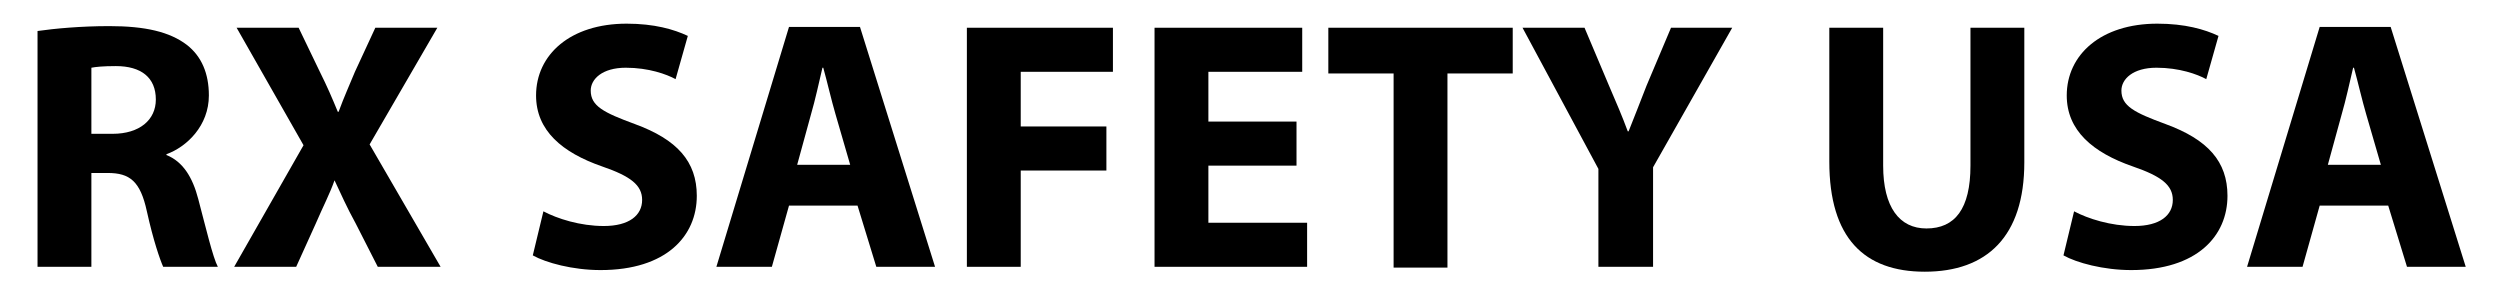
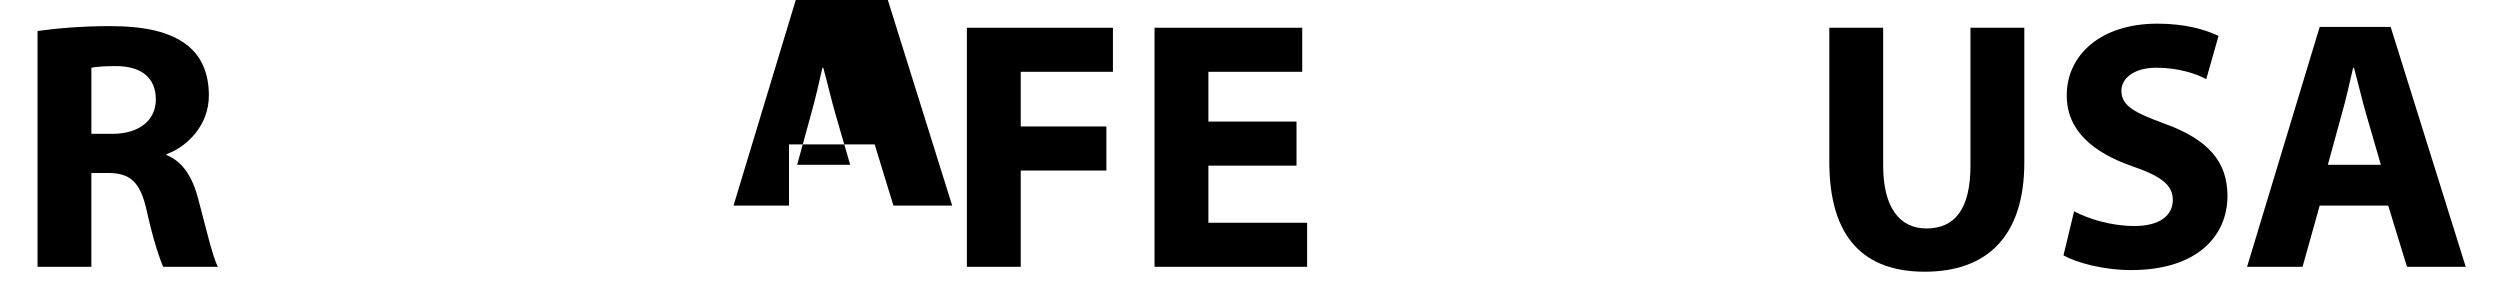
<svg xmlns="http://www.w3.org/2000/svg" version="1.1" id="Layer_1" x="0px" y="0px" viewBox="0 0 306.4 37.6" style="enable-background:new 0 0 306.4 37.6;" xml:space="preserve">
  <g>
    <path d="M4.6,3.8c2.1-0.3,5.3-0.6,8.8-0.6c4.4,0,7.4,0.7,9.5,2.3c1.8,1.4,2.7,3.5,2.7,6.2c0,3.7-2.7,6.3-5.2,7.2V19   c2,0.8,3.2,2.7,3.9,5.4c0.9,3.4,1.8,7.2,2.4,8.3H20c-0.4-0.9-1.2-3.2-2-6.8c-0.8-3.7-2.1-4.7-4.8-4.7h-2v11.5H4.6V3.8z M11.2,16.4   h2.6c3.3,0,5.3-1.7,5.3-4.2c0-2.7-1.8-4.1-4.9-4.1c-1.6,0-2.5,0.1-3,0.2V16.4z" />
-     <path d="M46.3,32.7l-2.7-5.3c-1.1-2-1.8-3.6-2.6-5.3H41c-0.6,1.7-1.4,3.2-2.3,5.3l-2.4,5.3h-7.6l8.5-14.9L29,3.4h7.6l2.6,5.4   c0.9,1.8,1.5,3.2,2.2,4.9h0.1c0.7-1.9,1.3-3.2,2-4.9L46,3.4h7.6l-8.3,14.3l8.7,15H46.3z" />
-     <path d="M66.6,25.9c1.7,0.9,4.5,1.8,7.4,1.8c3.1,0,4.7-1.3,4.7-3.2c0-1.8-1.4-2.9-4.9-4.1c-4.9-1.7-8.1-4.4-8.1-8.7   c0-5,4.2-8.8,11.1-8.8c3.4,0,5.8,0.7,7.5,1.5l-1.5,5.3c-1.1-0.6-3.3-1.4-6.1-1.4c-2.9,0-4.3,1.4-4.3,2.8c0,1.9,1.6,2.7,5.4,4.1   c5.2,1.9,7.6,4.6,7.6,8.8c0,4.9-3.7,9.1-11.8,9.1c-3.4,0-6.7-0.9-8.3-1.8L66.6,25.9z" />
-     <path d="M96.7,25.2l-2.1,7.5h-6.8l8.9-29.4h8.7l9.2,29.4h-7.2l-2.3-7.5H96.7z M104.2,20.2l-1.8-6.2c-0.5-1.7-1-3.9-1.5-5.7h-0.1   c-0.4,1.7-0.9,4-1.4,5.7l-1.7,6.2H104.2z" />
+     <path d="M96.7,25.2h-6.8l8.9-29.4h8.7l9.2,29.4h-7.2l-2.3-7.5H96.7z M104.2,20.2l-1.8-6.2c-0.5-1.7-1-3.9-1.5-5.7h-0.1   c-0.4,1.7-0.9,4-1.4,5.7l-1.7,6.2H104.2z" />
    <path d="M118.5,3.4h17.9v5.4h-11.3v6.7h10.5v5.4h-10.5v11.8h-6.6V3.4z" />
    <path d="M158.9,20.3h-10.8v7h12.1v5.4h-18.7V3.4h18.1v5.4h-11.5v6.1h10.8V20.3z" />
-     <path d="M170.7,9h-7.9V3.4h22.6V9h-8v23.8h-6.6V9z" />
-     <path d="M195.9,32.7v-12l-9.3-17.3h7.6l3,7.1c0.9,2.1,1.6,3.7,2.3,5.6h0.1c0.7-1.8,1.4-3.5,2.2-5.6l3-7.1h7.5l-9.7,17.1v12.2H195.9   z" />
    <path d="M230.8,3.4v16.9c0,5.1,2,7.7,5.3,7.7c3.5,0,5.4-2.4,5.4-7.7V3.4h6.6v16.5c0,9.1-4.6,13.4-12.2,13.4   c-7.4,0-11.7-4.1-11.7-13.5V3.4H230.8z" />
    <path d="M254.2,25.9c1.7,0.9,4.5,1.8,7.4,1.8c3.1,0,4.7-1.3,4.7-3.2c0-1.8-1.4-2.9-4.9-4.1c-4.9-1.7-8.1-4.4-8.1-8.7   c0-5,4.2-8.8,11.1-8.8c3.4,0,5.8,0.7,7.5,1.5l-1.5,5.3c-1.1-0.6-3.3-1.4-6.1-1.4c-2.9,0-4.3,1.4-4.3,2.8c0,1.9,1.6,2.7,5.4,4.1   c5.2,1.9,7.6,4.6,7.6,8.8c0,4.9-3.7,9.1-11.8,9.1c-3.4,0-6.7-0.9-8.3-1.8L254.2,25.9z" />
    <path d="M284.3,25.2l-2.1,7.5h-6.8l8.9-29.4h8.7l9.2,29.4H295l-2.3-7.5H284.3z M291.8,20.2l-1.8-6.2c-0.5-1.7-1-3.9-1.5-5.7h-0.1   c-0.4,1.7-0.9,4-1.4,5.7l-1.7,6.2H291.8z" />
  </g>
</svg>